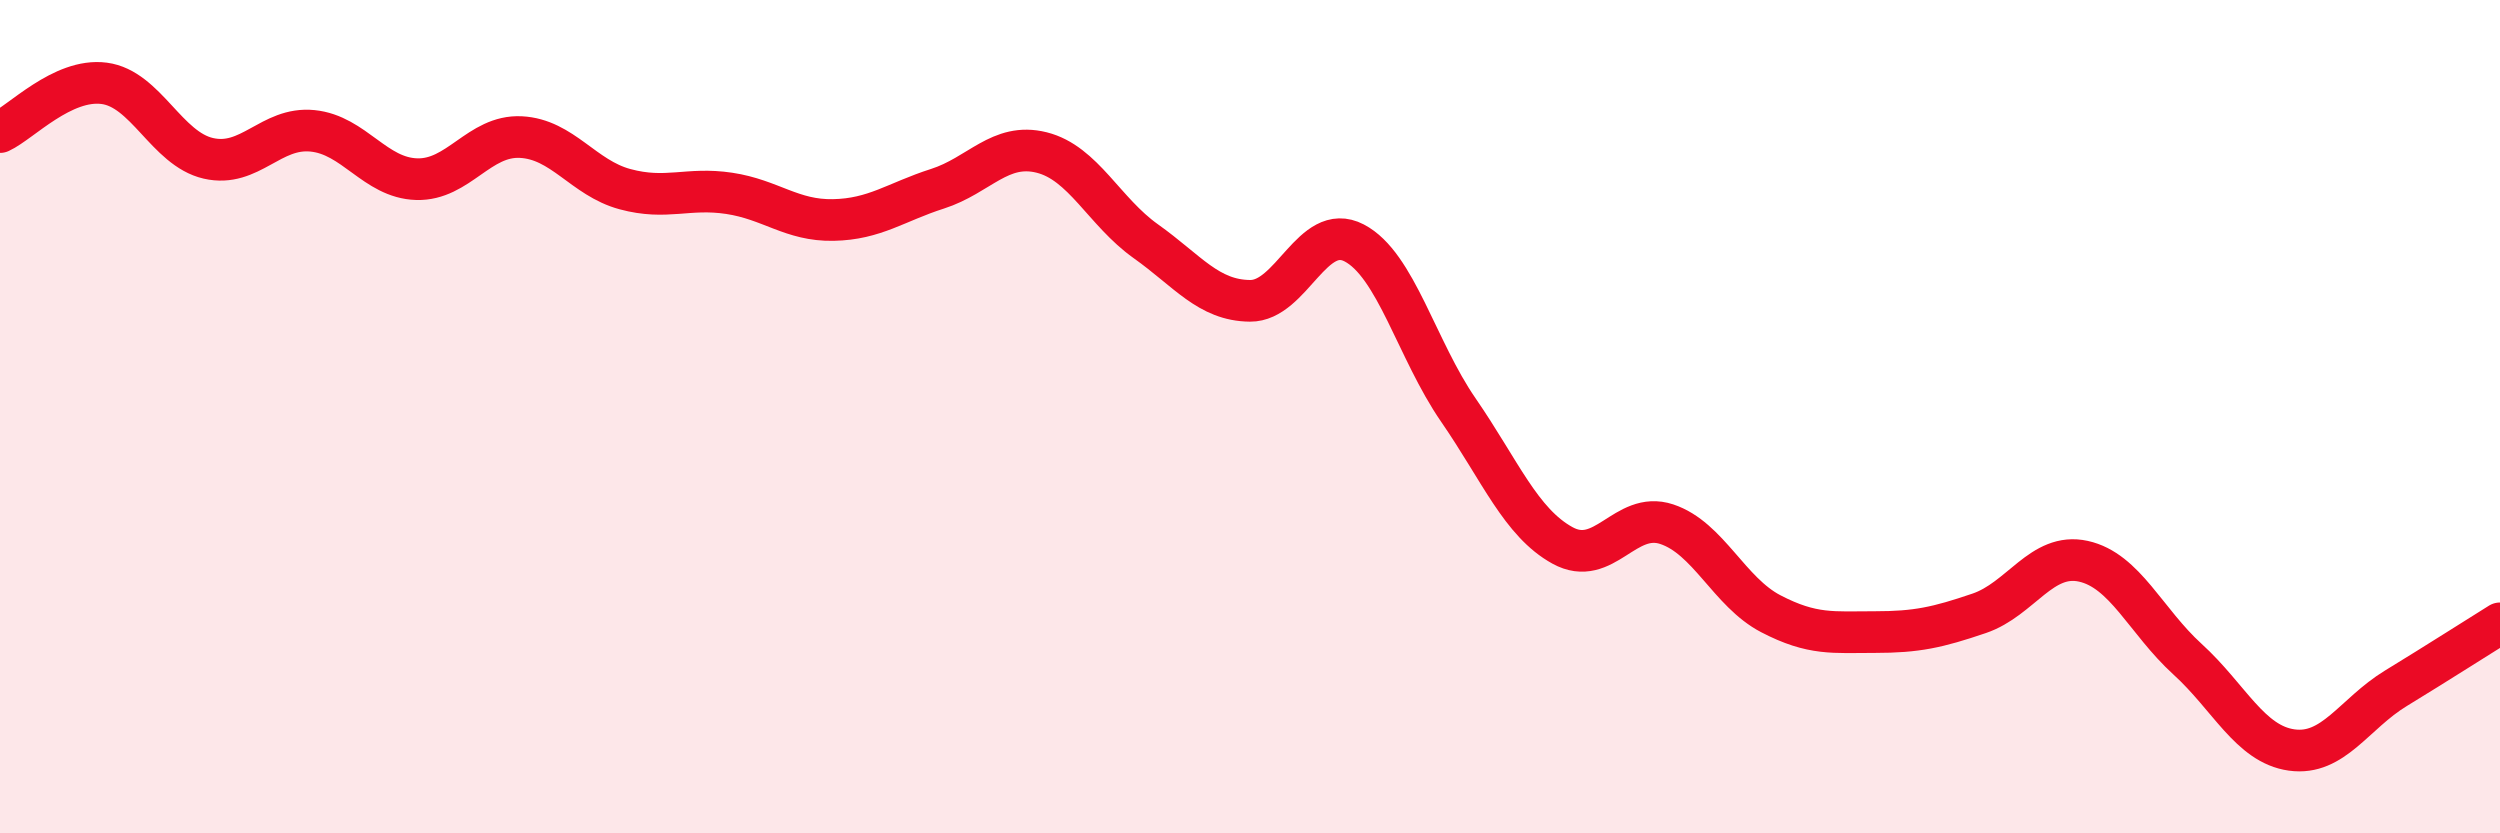
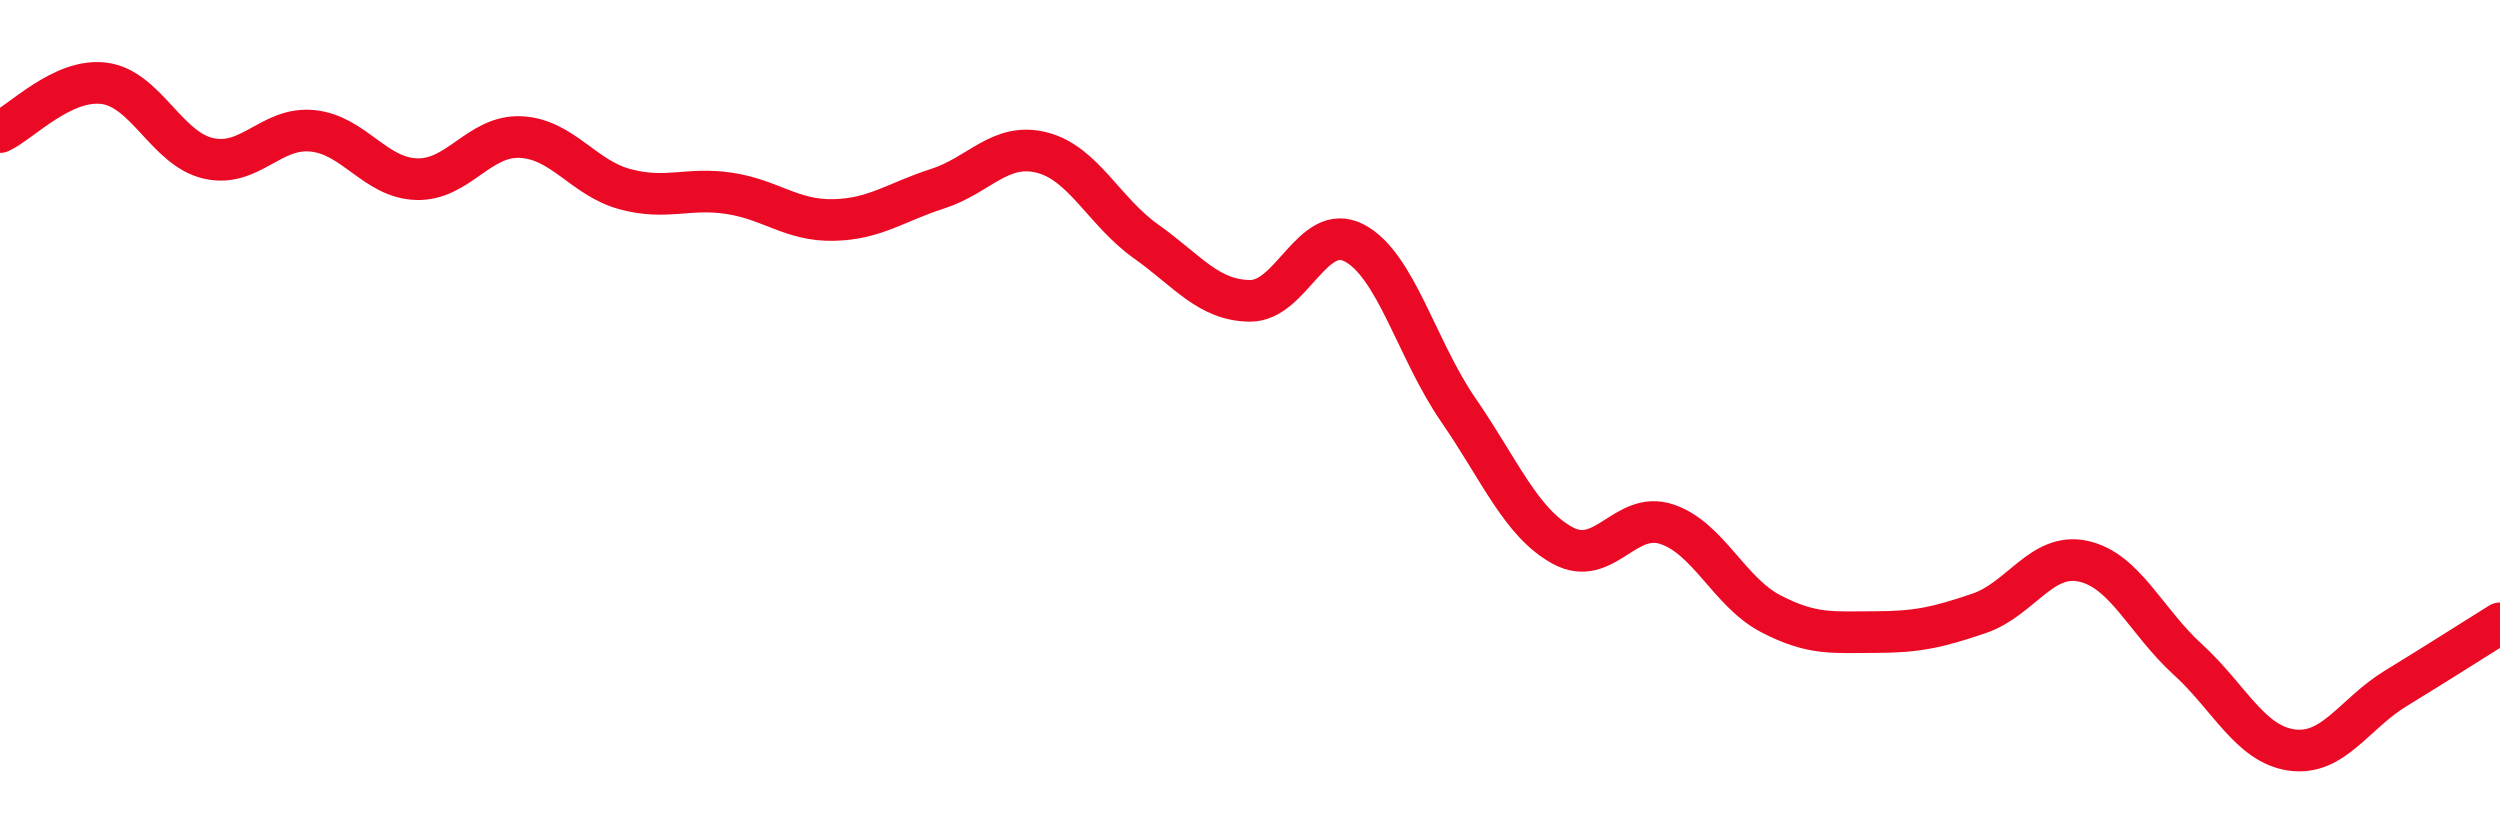
<svg xmlns="http://www.w3.org/2000/svg" width="60" height="20" viewBox="0 0 60 20">
-   <path d="M 0,3.17 C 0.5,2.94 1.5,1.87 2.5,2 C 3.5,2.13 4,3.57 5,3.8 C 6,4.03 6.5,3.04 7.5,3.14 C 8.5,3.24 9,4.27 10,4.3 C 11,4.33 11.5,3.24 12.5,3.29 C 13.5,3.34 14,4.27 15,4.54 C 16,4.81 16.5,4.49 17.5,4.64 C 18.5,4.79 19,5.3 20,5.28 C 21,5.26 21.5,4.85 22.5,4.53 C 23.5,4.21 24,3.41 25,3.66 C 26,3.91 26.5,5.08 27.5,5.79 C 28.5,6.5 29,7.21 30,7.22 C 31,7.23 31.5,5.31 32.5,5.83 C 33.5,6.35 34,8.39 35,9.84 C 36,11.29 36.5,12.54 37.5,13.09 C 38.5,13.64 39,12.25 40,12.58 C 41,12.91 41.5,14.21 42.5,14.73 C 43.5,15.25 44,15.17 45,15.17 C 46,15.17 46.5,15.06 47.5,14.72 C 48.5,14.38 49,13.25 50,13.47 C 51,13.69 51.5,14.91 52.5,15.82 C 53.5,16.73 54,17.86 55,18 C 56,18.14 56.5,17.13 57.5,16.52 C 58.5,15.91 59.5,15.27 60,14.96L60 20L0 20Z" fill="#EB0A25" opacity="0.1" stroke-linecap="round" stroke-linejoin="round" />
  <path d="M 0,3.17 C 0.5,2.94 1.5,1.87 2.5,2 C 3.5,2.13 4,3.57 5,3.8 C 6,4.03 6.5,3.04 7.5,3.14 C 8.5,3.24 9,4.27 10,4.3 C 11,4.33 11.5,3.24 12.5,3.29 C 13.5,3.34 14,4.27 15,4.54 C 16,4.81 16.5,4.49 17.5,4.64 C 18.5,4.79 19,5.3 20,5.28 C 21,5.26 21.5,4.85 22.5,4.53 C 23.5,4.21 24,3.41 25,3.66 C 26,3.91 26.5,5.08 27.5,5.79 C 28.5,6.5 29,7.21 30,7.22 C 31,7.23 31.5,5.31 32.5,5.83 C 33.5,6.35 34,8.39 35,9.84 C 36,11.29 36.5,12.54 37.5,13.09 C 38.5,13.64 39,12.25 40,12.58 C 41,12.91 41.5,14.21 42.5,14.73 C 43.5,15.25 44,15.17 45,15.17 C 46,15.17 46.5,15.06 47.5,14.72 C 48.5,14.38 49,13.25 50,13.47 C 51,13.69 51.5,14.91 52.5,15.82 C 53.5,16.73 54,17.86 55,18 C 56,18.14 56.5,17.13 57.5,16.52 C 58.5,15.91 59.5,15.27 60,14.96" stroke="#EB0A25" stroke-width="1" fill="none" stroke-linecap="round" stroke-linejoin="round" />
</svg>